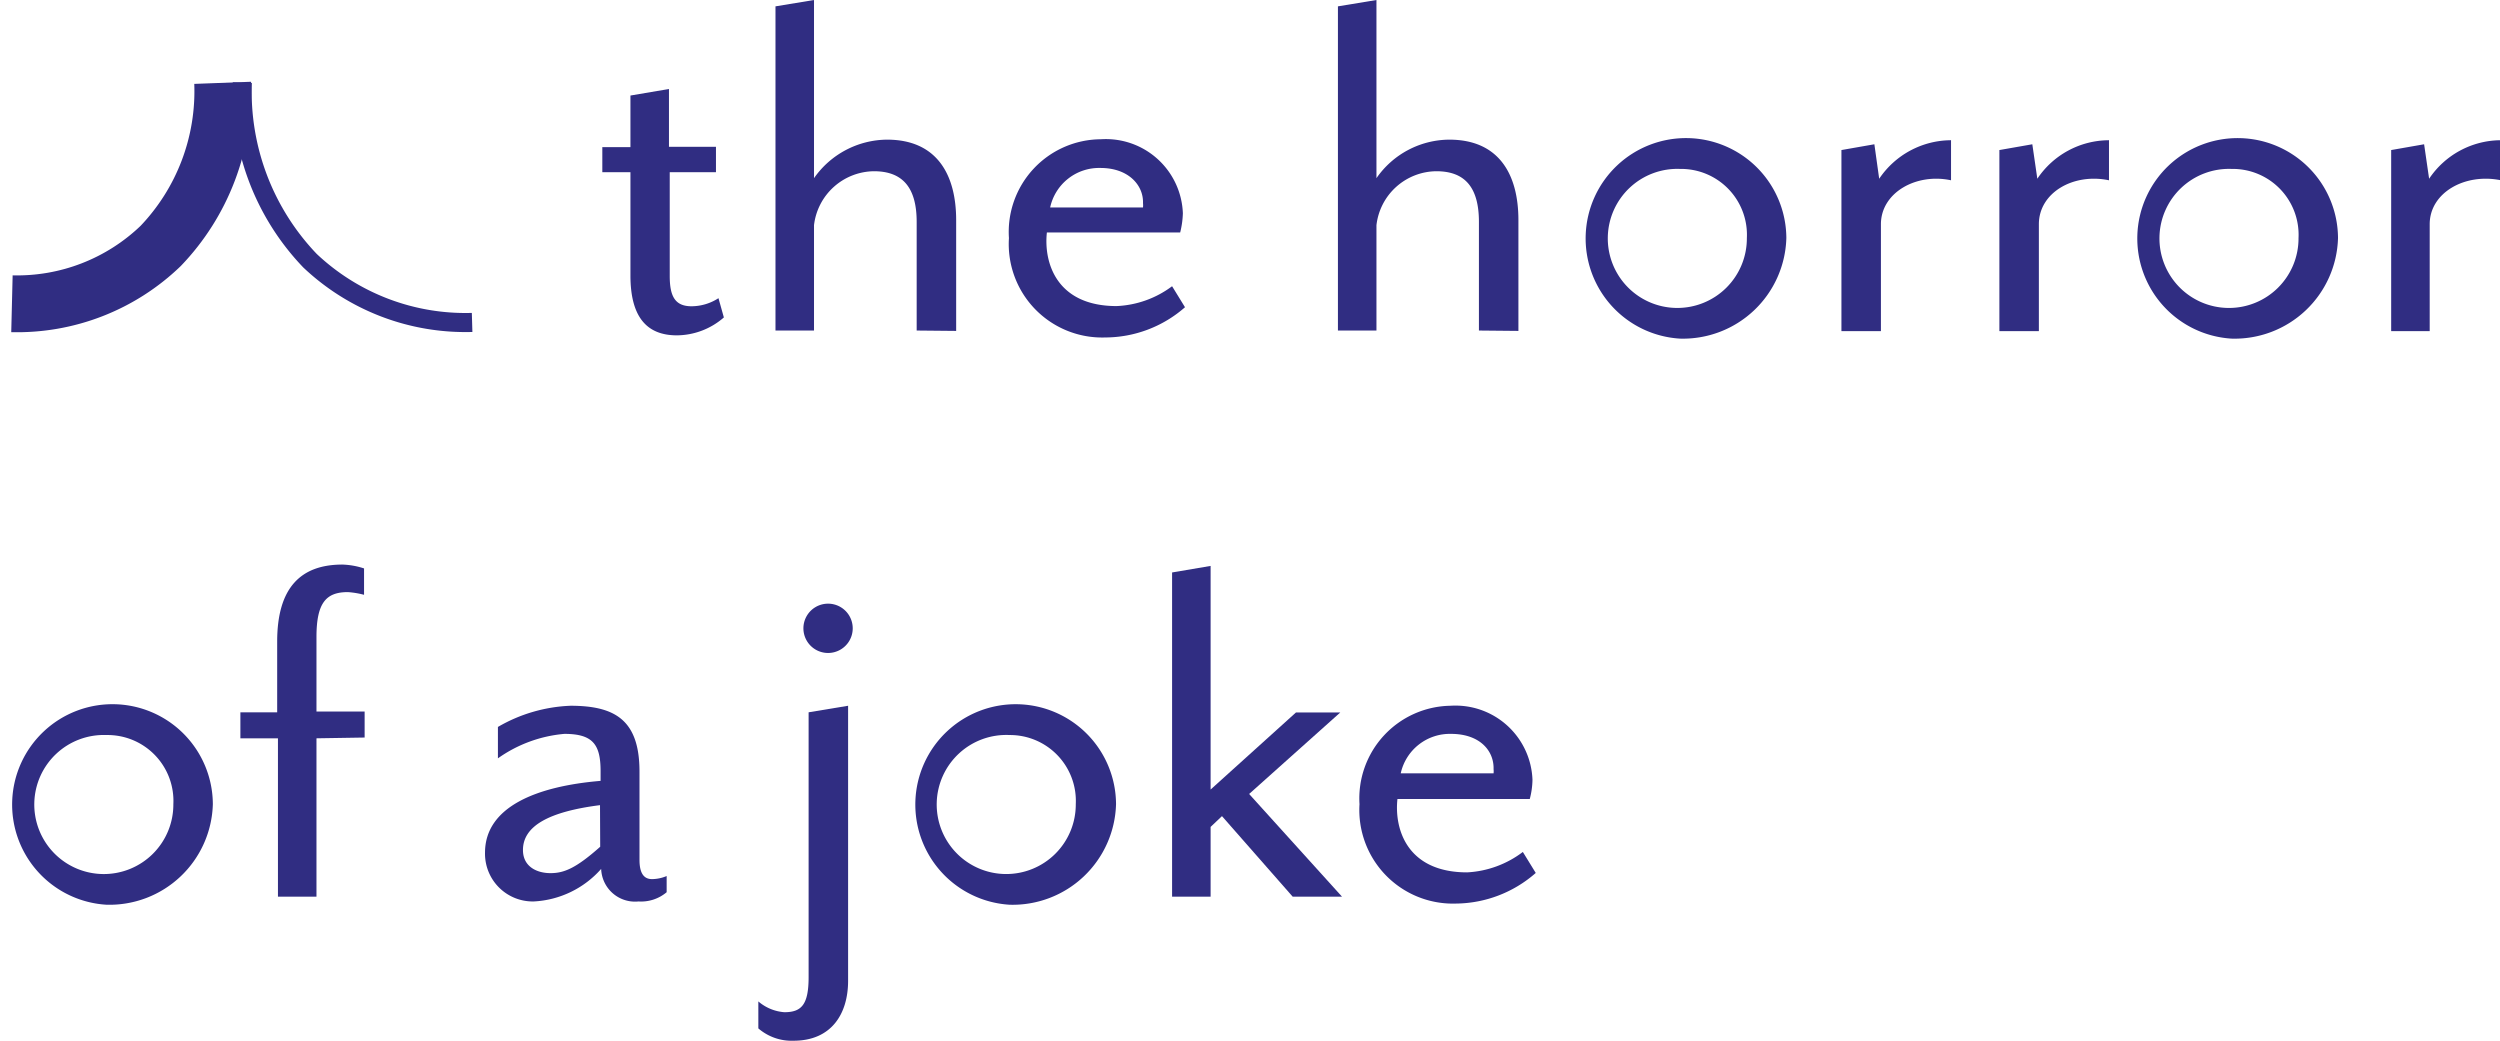
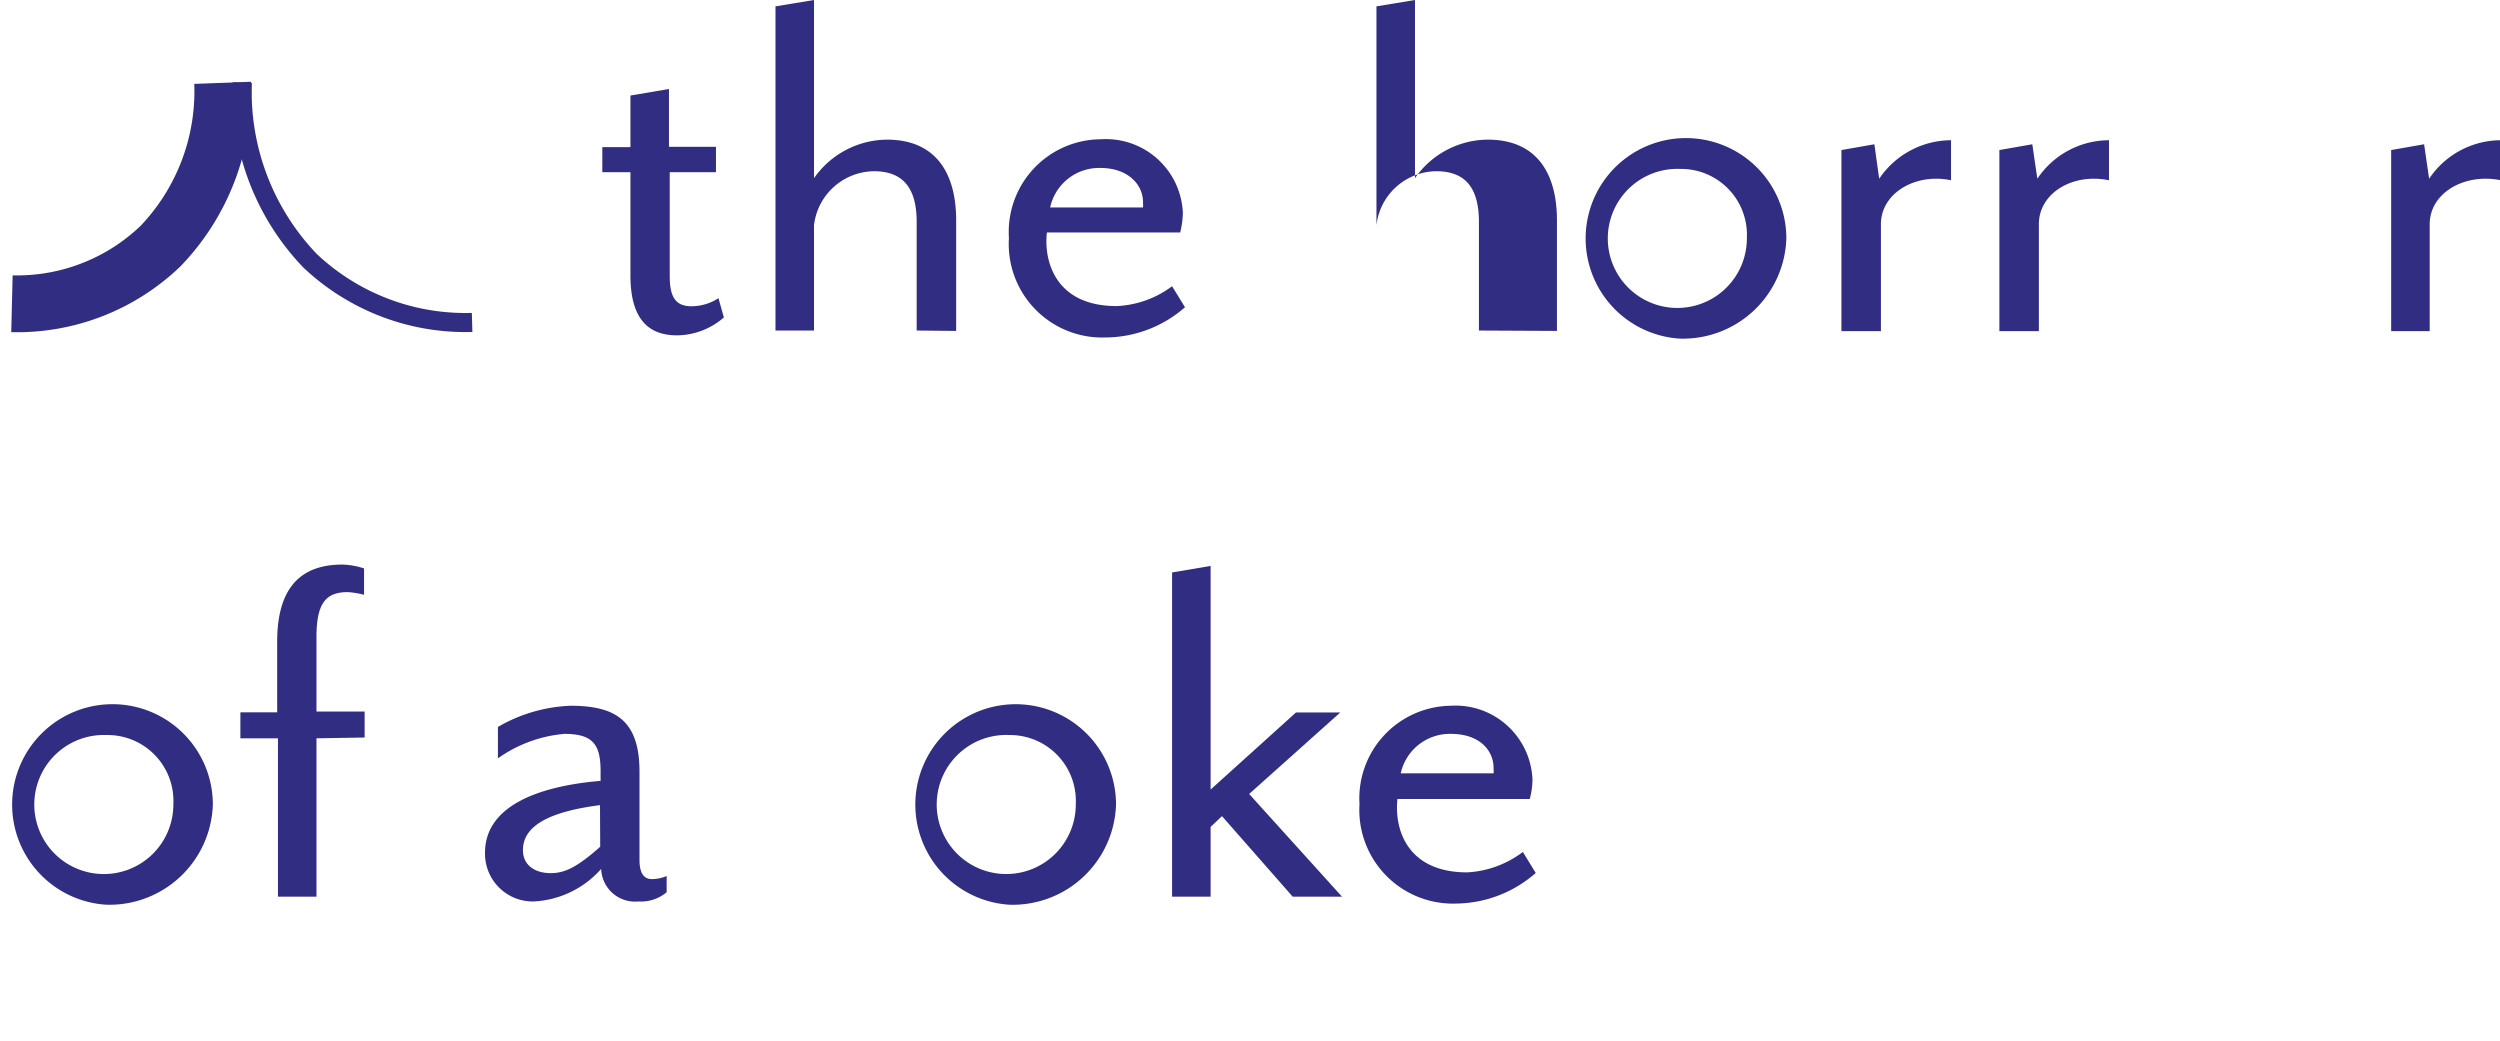
<svg xmlns="http://www.w3.org/2000/svg" viewBox="0 0 129.79 54.04">
  <defs>
    <clipPath id="clip-path" transform="translate(-48.15 -43.36)">
      <rect width="267.27" height="120.29" fill="none" />
    </clipPath>
  </defs>
  <title>Asset 8</title>
  <g id="Layer_2" data-name="Layer 2">
    <g id="Layer_1-2" data-name="Layer 1">
      <g clip-path="url(#clip-path)">
        <path d="M59.71,47.66a11.61,11.61,0,0,1-3.22,8.47,10.75,10.75,0,0,1-7.72,3" transform="translate(-48.15 -43.36)" fill="none" stroke="#302d82" stroke-miterlimit="10" stroke-width="2.95" />
        <path d="M72.66,60.1a11.75,11.75,0,0,1-8.42-3.21,12.68,12.68,0,0,1-3.51-9.24" transform="translate(-48.15 -43.36)" fill="none" stroke="#302d82" stroke-miterlimit="10" stroke-width="0.99" />
      </g>
      <path d="M83.29,60.77c-1.6,0-2.41-1-2.41-3.11V52.3H79.42V51h1.46V48.32l2-.34v3h2.44V52.3H82.92v5.39c0,1.06.28,1.57,1.13,1.57a2.58,2.58,0,0,0,1.4-.42l.28,1A3.75,3.75,0,0,1,83.29,60.77Z" transform="translate(-48.15 -43.36)" fill="#302d82" />
      <path d="M95.74,60.52V54.88c0-1.82-.76-2.63-2.22-2.63a3.17,3.17,0,0,0-3.11,2.8v5.47h-2V43.69l2-.33v9.25a4.67,4.67,0,0,1,3.79-2c2.58,0,3.59,1.8,3.59,4.18v5.75Z" transform="translate(-48.15 -43.36)" fill="#302d82" />
      <path d="M105.53,60.88a4.85,4.85,0,0,1-5-5.16,4.81,4.81,0,0,1,4.77-5.13,4,4,0,0,1,4.26,3.84,4.64,4.64,0,0,1-.14,1H102.5c-.17,1.54.48,3.82,3.62,3.82A5.17,5.17,0,0,0,109,58.22l.67,1.09A6.3,6.3,0,0,1,105.53,60.88Zm-.25-8.8a2.6,2.6,0,0,0-2.61,2.05h4.82a1.11,1.11,0,0,0,0-.23C107.52,53,106.76,52.08,105.28,52.08Z" transform="translate(-48.15 -43.36)" fill="#302d82" />
-       <path d="M124.93,60.52V54.88c0-1.82-.75-2.63-2.21-2.63a3.16,3.16,0,0,0-3.11,2.8v5.47h-2V43.69l2-.33v9.25a4.63,4.63,0,0,1,3.78-2c2.58,0,3.59,1.8,3.59,4.18v5.75Z" transform="translate(-48.15 -43.36)" fill="#302d82" />
+       <path d="M124.93,60.52V54.88c0-1.82-.75-2.63-2.21-2.63a3.16,3.16,0,0,0-3.11,2.8v5.47V43.69l2-.33v9.25a4.63,4.63,0,0,1,3.78-2c2.58,0,3.59,1.8,3.59,4.18v5.75Z" transform="translate(-48.15 -43.36)" fill="#302d82" />
      <path d="M135.37,60.94a5.21,5.21,0,1,1,5.52-5.22A5.37,5.37,0,0,1,135.37,60.94Zm0-8.81a3.61,3.61,0,1,0,3.47,3.59A3.42,3.42,0,0,0,135.37,52.13Z" transform="translate(-48.15 -43.36)" fill="#302d82" />
      <path d="M145.8,55v5.55h-2.05v-9.4l1.71-.3.25,1.79a4.52,4.52,0,0,1,3.73-2v2.08C147.62,52.33,145.8,53.37,145.8,55Z" transform="translate(-48.15 -43.36)" fill="#302d82" />
      <path d="M154,55v5.55h-2.05v-9.4l1.71-.3.26,1.79a4.49,4.49,0,0,1,3.72-2v2.08C155.78,52.33,154,53.37,154,55Z" transform="translate(-48.15 -43.36)" fill="#302d82" />
-       <path d="M164,60.94a5.21,5.21,0,1,1,5.53-5.22A5.37,5.37,0,0,1,164,60.94Zm0-8.81a3.61,3.61,0,1,0,3.48,3.59A3.42,3.42,0,0,0,164,52.13Z" transform="translate(-48.15 -43.36)" fill="#302d82" />
      <path d="M174.29,55v5.55h-2v-9.4l1.71-.3.26,1.79a4.5,4.5,0,0,1,3.73-2v2.08C176.11,52.33,174.29,53.37,174.29,55Z" transform="translate(-48.15 -43.36)" fill="#302d82" />
      <path d="M53.68,90.33a5.21,5.21,0,1,1,5.52-5.22A5.37,5.37,0,0,1,53.68,90.33Zm0-8.81a3.61,3.61,0,1,0,3.47,3.59A3.42,3.42,0,0,0,53.68,81.52Z" transform="translate(-48.15 -43.36)" fill="#302d82" />
      <path d="M64.58,81.69v8.22h-2V81.69H60.63V80.34h1.91V76.67c0-2.81,1.23-4,3.39-4a4,4,0,0,1,1.12.2v1.37a4.46,4.46,0,0,0-.84-.14c-1.12,0-1.63.54-1.63,2.33v3.87h2.5v1.35Z" transform="translate(-48.15 -43.36)" fill="#302d82" />
      <path d="M81.3,90.16a1.76,1.76,0,0,1-1.94-1.69,5,5,0,0,1-3.5,1.69,2.48,2.48,0,0,1-2.53-2.53c0-2.38,2.67-3.45,6-3.73v-.5c0-1.38-.39-1.94-1.88-1.94A7,7,0,0,0,74,82.73V81.1A8.1,8.1,0,0,1,77.77,80c2.32,0,3.58.75,3.58,3.42V88c0,.7.23,1,.65,1a2,2,0,0,0,.76-.16v.84A2.06,2.06,0,0,1,81.3,90.16Zm-2-5c-2.67.34-4,1.09-4,2.33,0,.87.73,1.2,1.43,1.2s1.32-.25,2.58-1.37Z" transform="translate(-48.15 -43.36)" fill="#302d82" />
-       <path d="M89.35,97.39a2.64,2.64,0,0,1-1.83-.64v-1.4a2.34,2.34,0,0,0,1.35.56c.9,0,1.26-.4,1.26-1.83V80.34L92.18,80V94.28C92.18,96,91.31,97.39,89.35,97.39Zm1.79-20.13a1.28,1.28,0,0,1,0-2.56,1.28,1.28,0,0,1,0,2.56Z" transform="translate(-48.15 -43.36)" fill="#302d82" />
      <path d="M100.56,90.33a5.21,5.21,0,1,1,5.53-5.22A5.37,5.37,0,0,1,100.56,90.33Zm0-8.81A3.61,3.61,0,1,0,104,85.11,3.42,3.42,0,0,0,100.56,81.52Z" transform="translate(-48.15 -43.36)" fill="#302d82" />
      <path d="M115.26,89.91l-3.67-4.18-.59.56v3.62h-2V73.08l2-.34V84.35l4.43-4h2.3L113,84.58l4.82,5.33Z" transform="translate(-48.15 -43.36)" fill="#302d82" />
      <path d="M123.73,90.27a4.86,4.86,0,0,1-5-5.16A4.81,4.81,0,0,1,123.45,80a4,4,0,0,1,4.26,3.84,4.13,4.13,0,0,1-.14,1H120.7c-.17,1.54.48,3.81,3.62,3.81a5.23,5.23,0,0,0,2.89-1.06l.67,1.09A6.36,6.36,0,0,1,123.73,90.27Zm-.25-8.81a2.61,2.61,0,0,0-2.61,2.05h4.82a1,1,0,0,0,0-.22C125.72,82.36,125,81.46,123.48,81.46Z" transform="translate(-48.15 -43.36)" fill="#302d82" />
    </g>
  </g>
</svg>